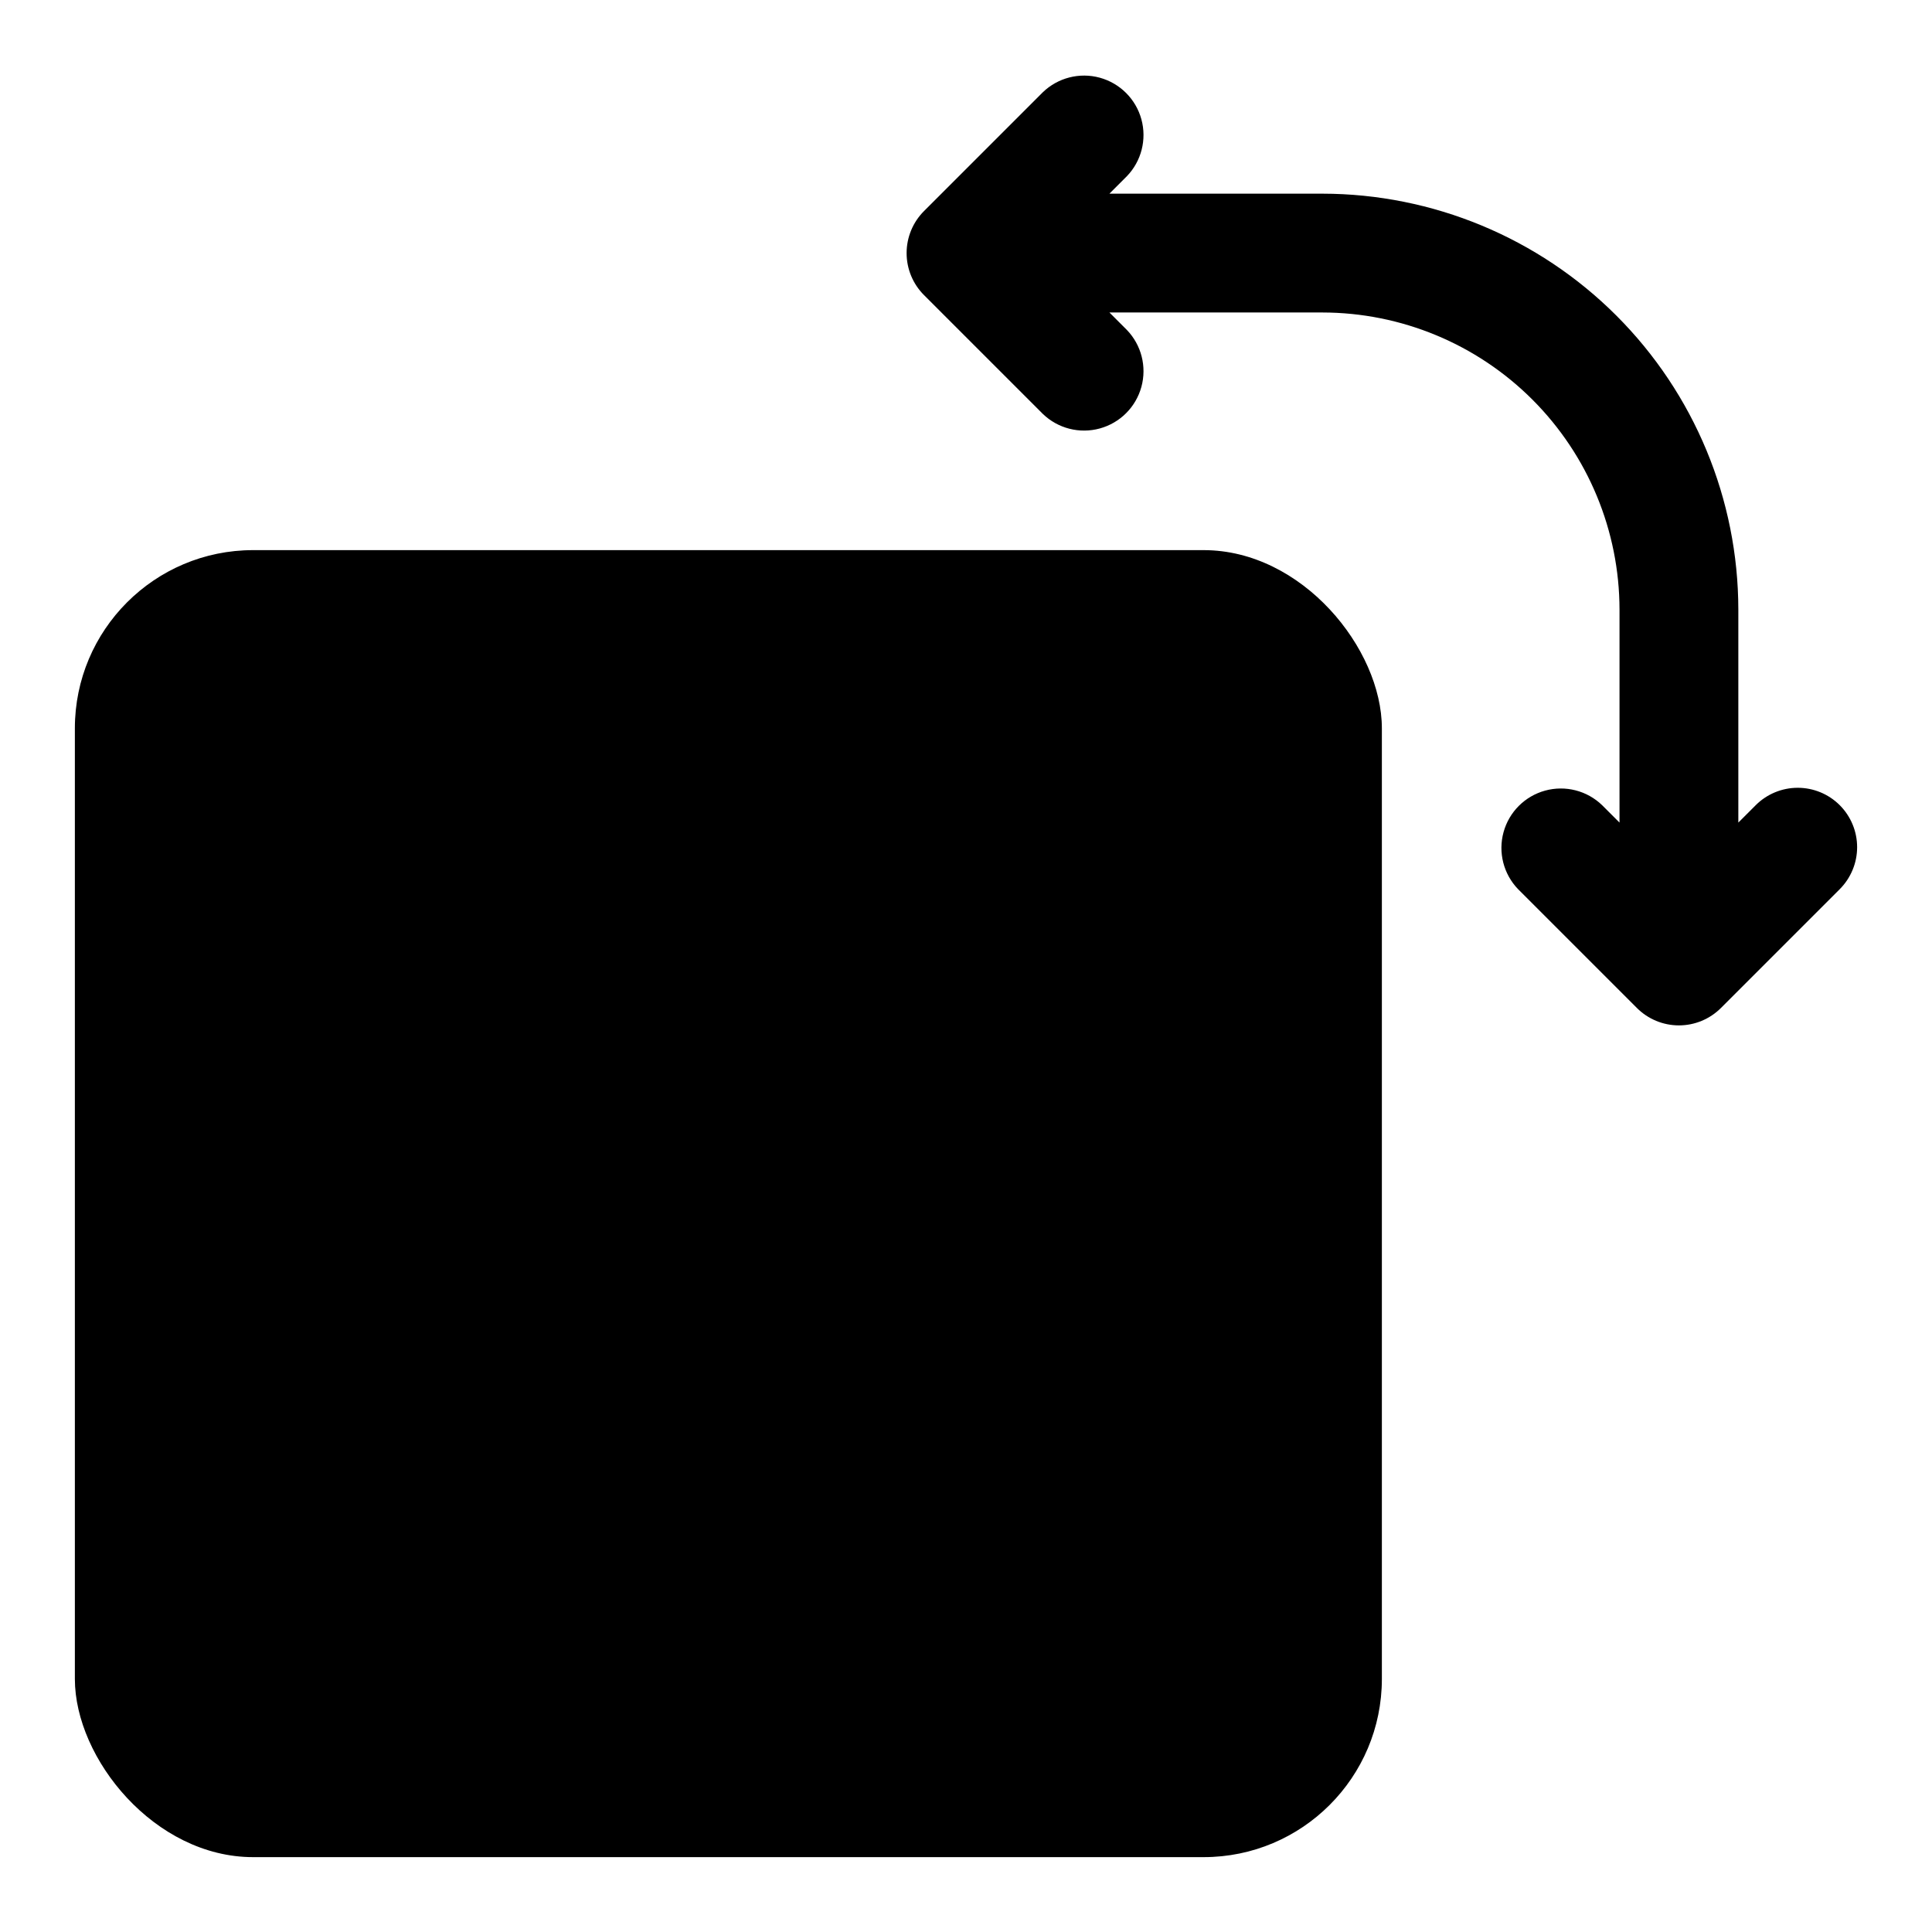
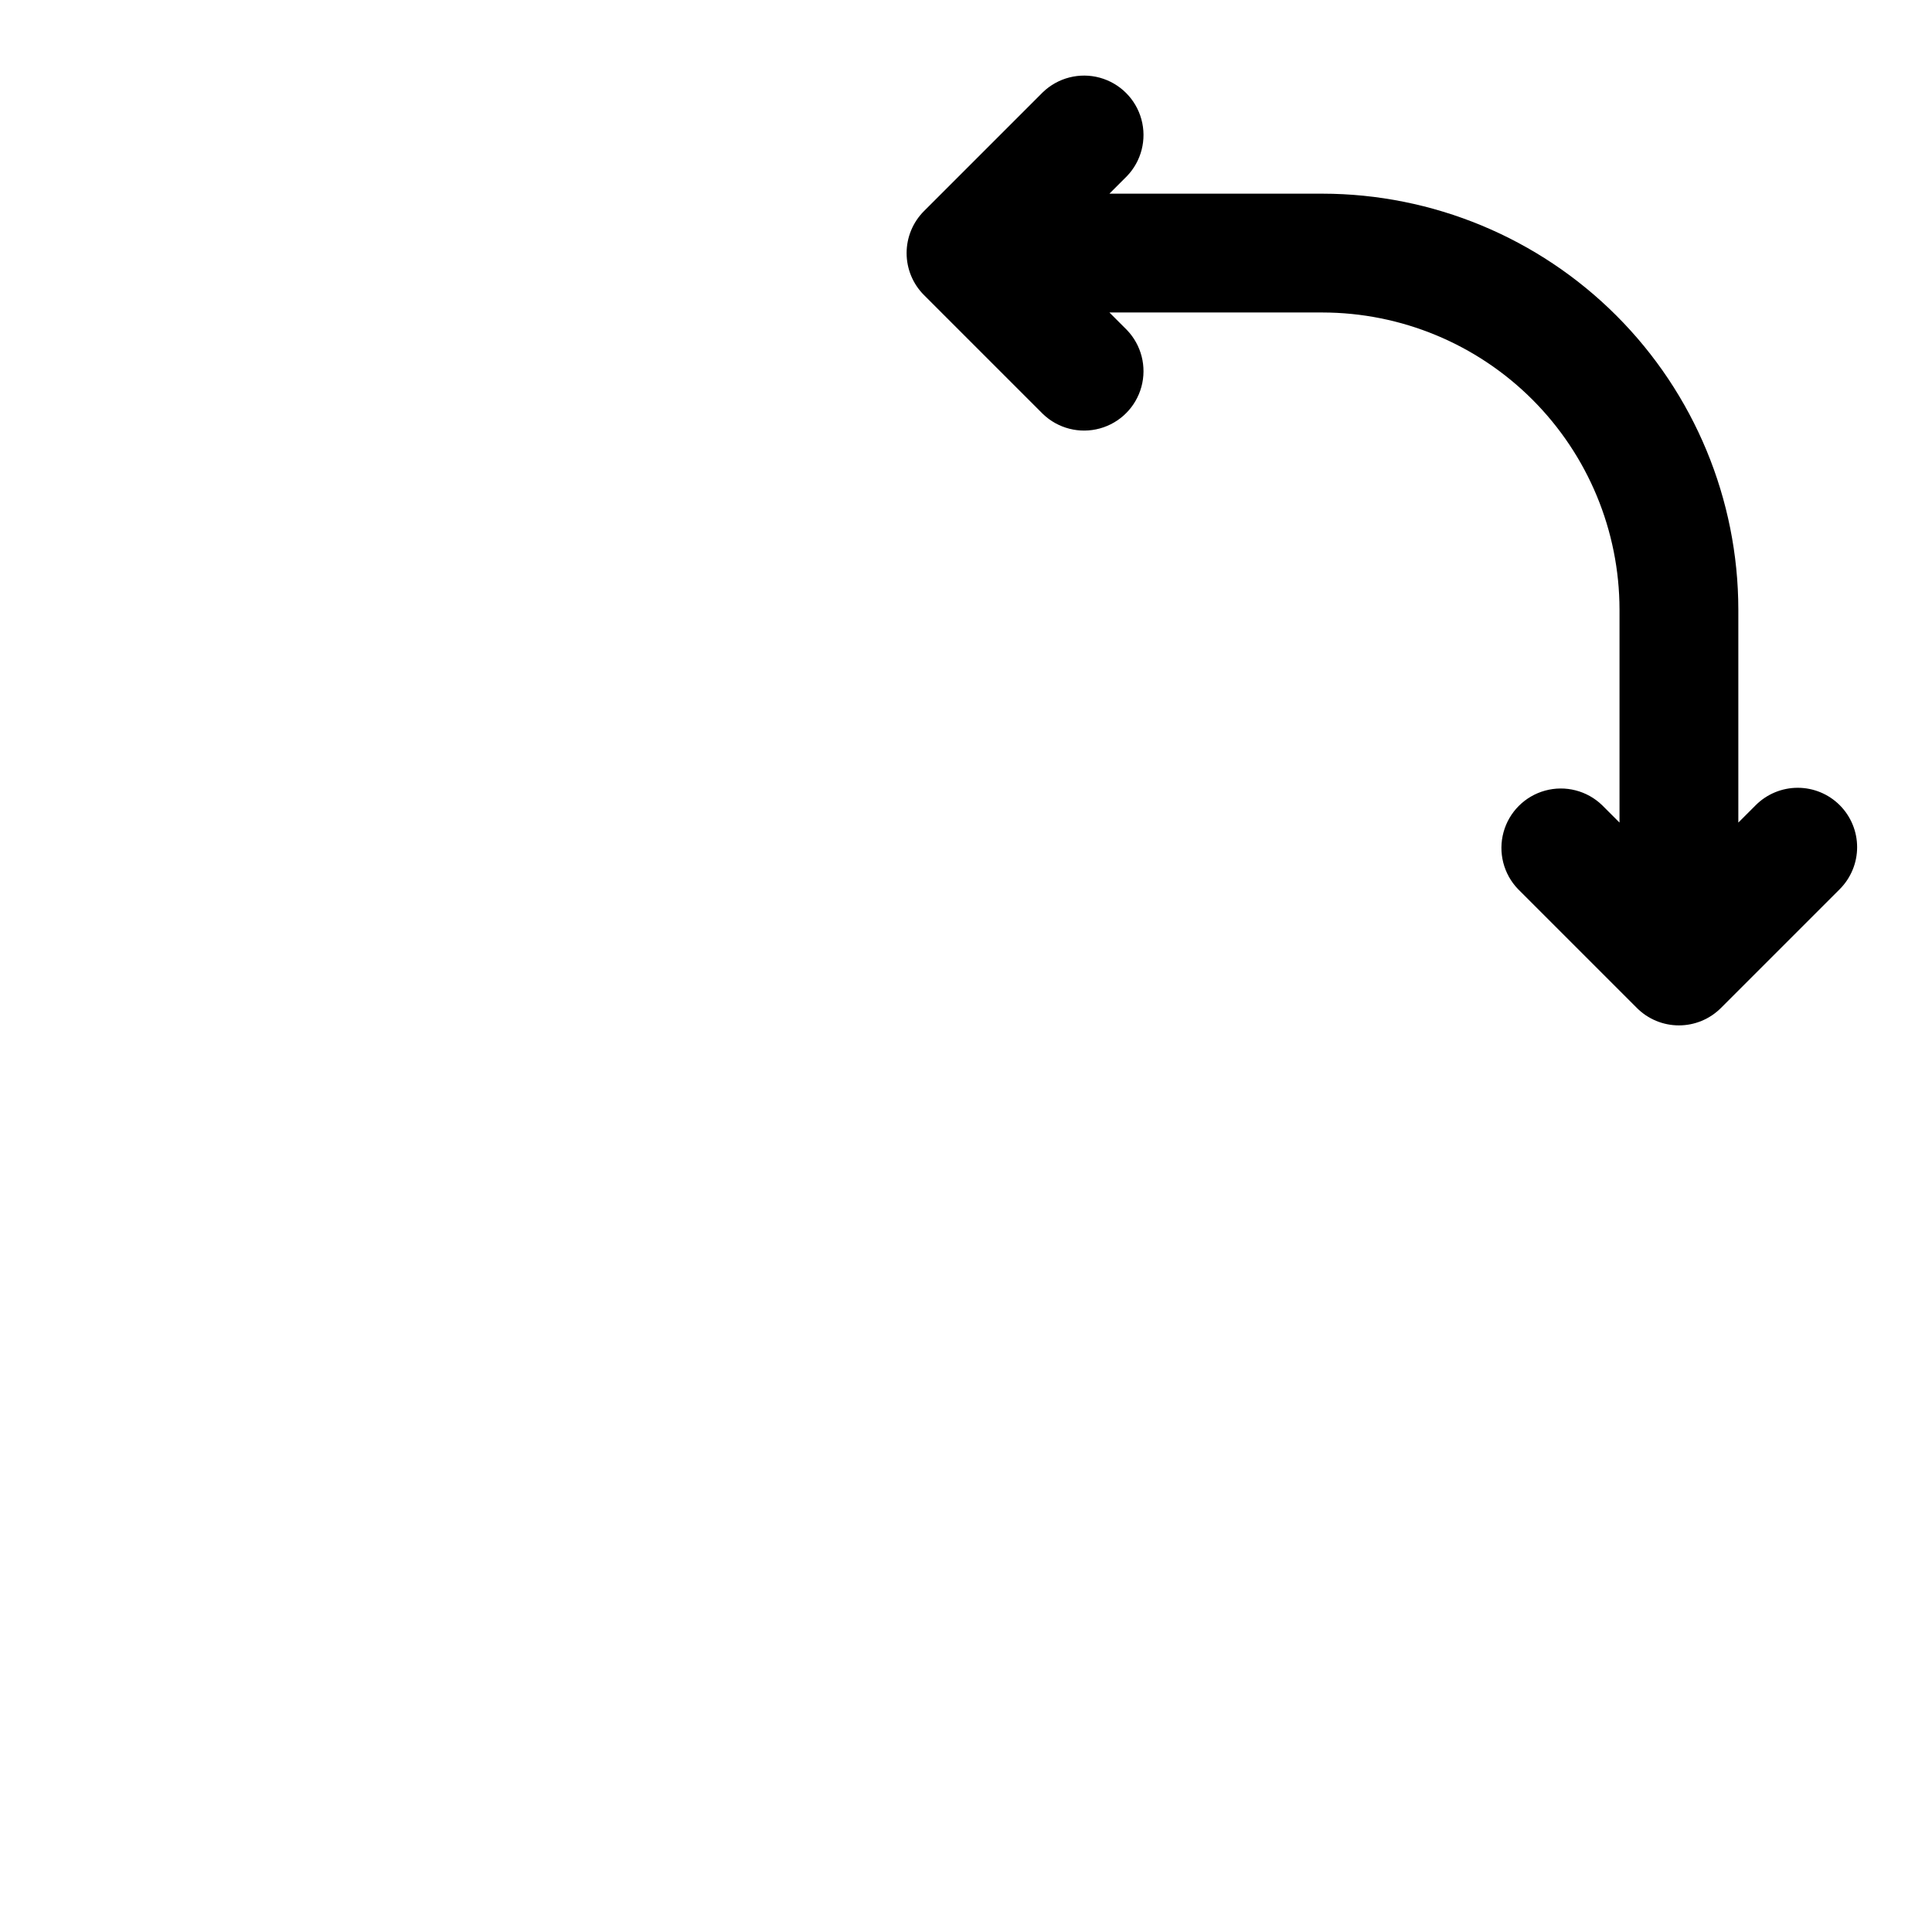
<svg xmlns="http://www.w3.org/2000/svg" fill="#000000" width="800px" height="800px" version="1.1" viewBox="144 144 512 512">
  <g>
    <path d="m631.55 357.38c-2.953-2.949-6.957-4.609-11.133-4.609-4.172 0-8.176 1.66-11.129 4.609l-4.613 4.613v-56.457c-0.035-29.219-11.656-57.23-32.316-77.895-20.66-20.66-48.676-32.281-77.895-32.316h-56.457l4.613-4.613c3.863-3.996 5.328-9.738 3.859-15.098-1.469-5.363-5.66-9.551-11.02-11.023-5.363-1.469-11.102 0-15.102 3.859l-31.488 31.488c-2.953 2.953-4.609 6.957-4.609 11.133 0 4.176 1.656 8.18 4.609 11.129l31.488 31.488c4 3.863 9.738 5.332 15.102 3.859 5.359-1.469 9.551-5.656 11.02-11.02 1.469-5.363 0.004-11.102-3.859-15.102l-4.613-4.613h56.457c20.871 0.027 40.879 8.328 55.637 23.086 14.758 14.758 23.059 34.766 23.086 55.637v56.457l-4.613-4.613c-4-3.863-9.738-5.328-15.102-3.859-5.359 1.469-9.551 5.66-11.02 11.02-1.469 5.363-0.004 11.102 3.859 15.102l31.488 31.488c2.953 2.953 6.957 4.609 11.129 4.609 4.176 0 8.18-1.656 11.133-4.609l31.488-31.488c2.949-2.953 4.609-6.957 4.609-11.129 0-4.176-1.66-8.18-4.609-11.133z" />
-     <path d="m211.07 289.79h251.91c26.086 0 47.23 26.086 47.23 47.23v251.91c0 26.086-21.148 47.23-47.23 47.23h-251.91c-26.086 0-47.23-26.086-47.23-47.23v-251.91c0-26.086 21.148-47.23 47.23-47.23z" />
  </g>
</svg>